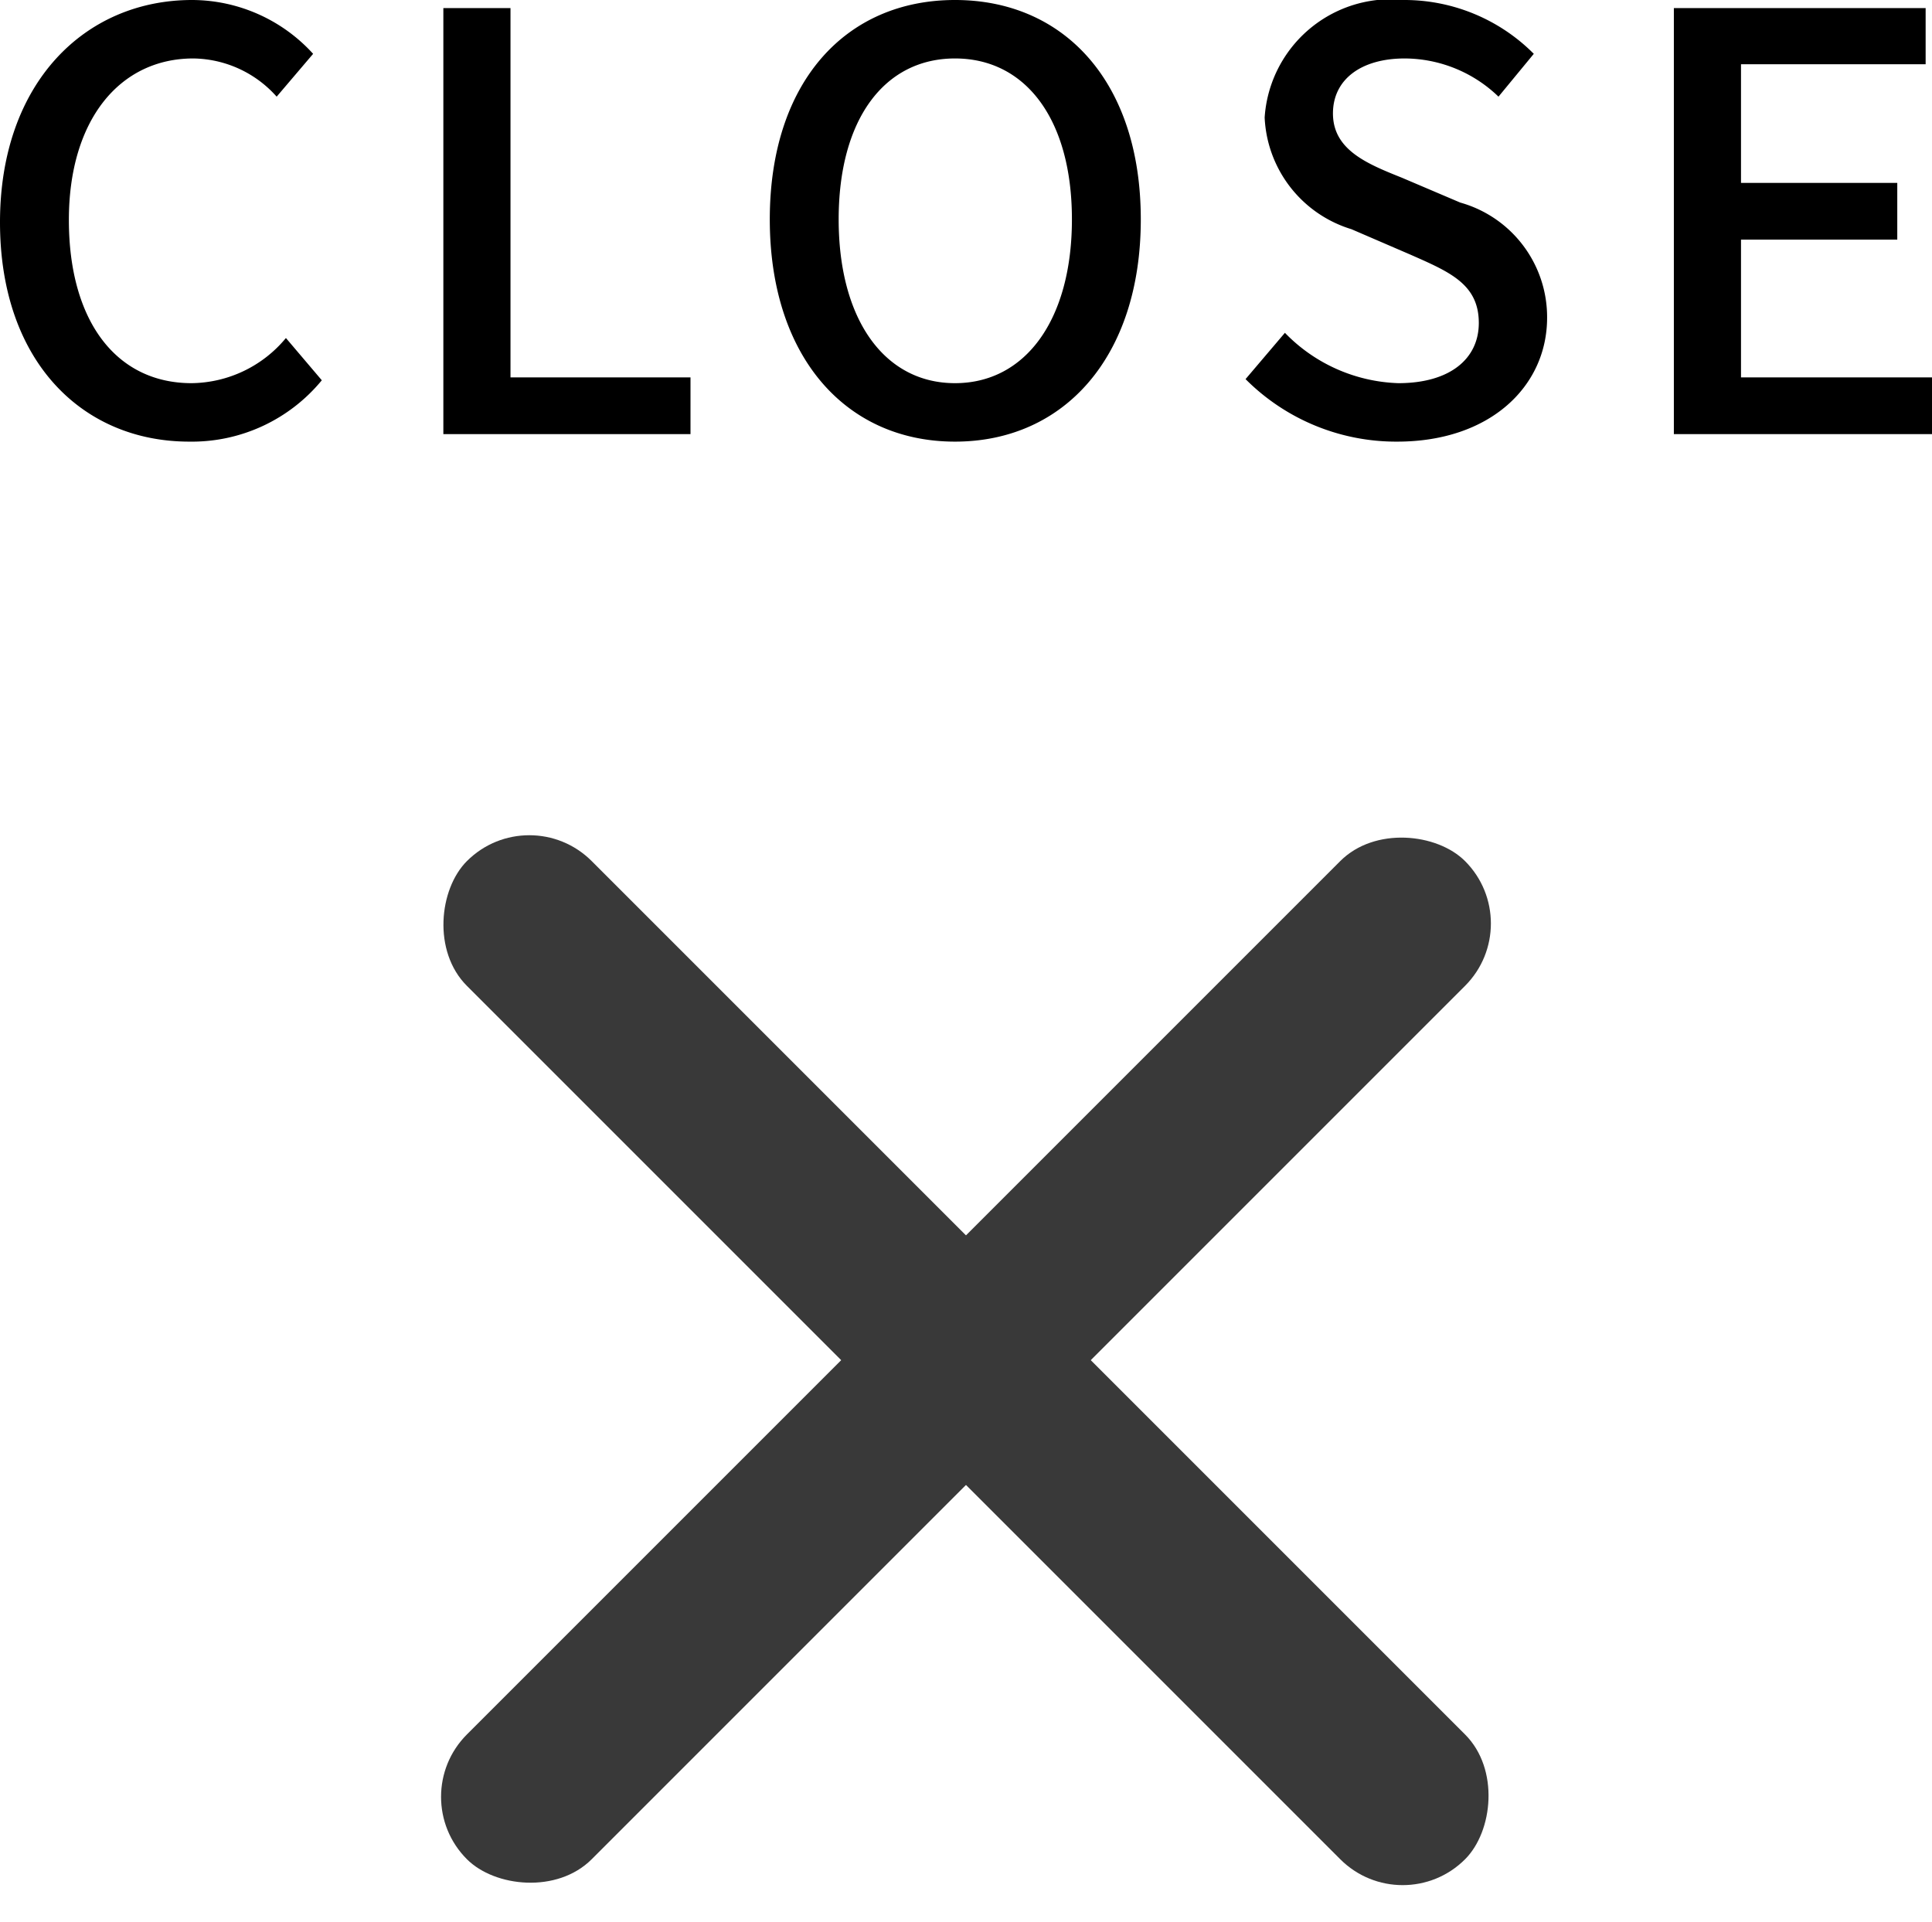
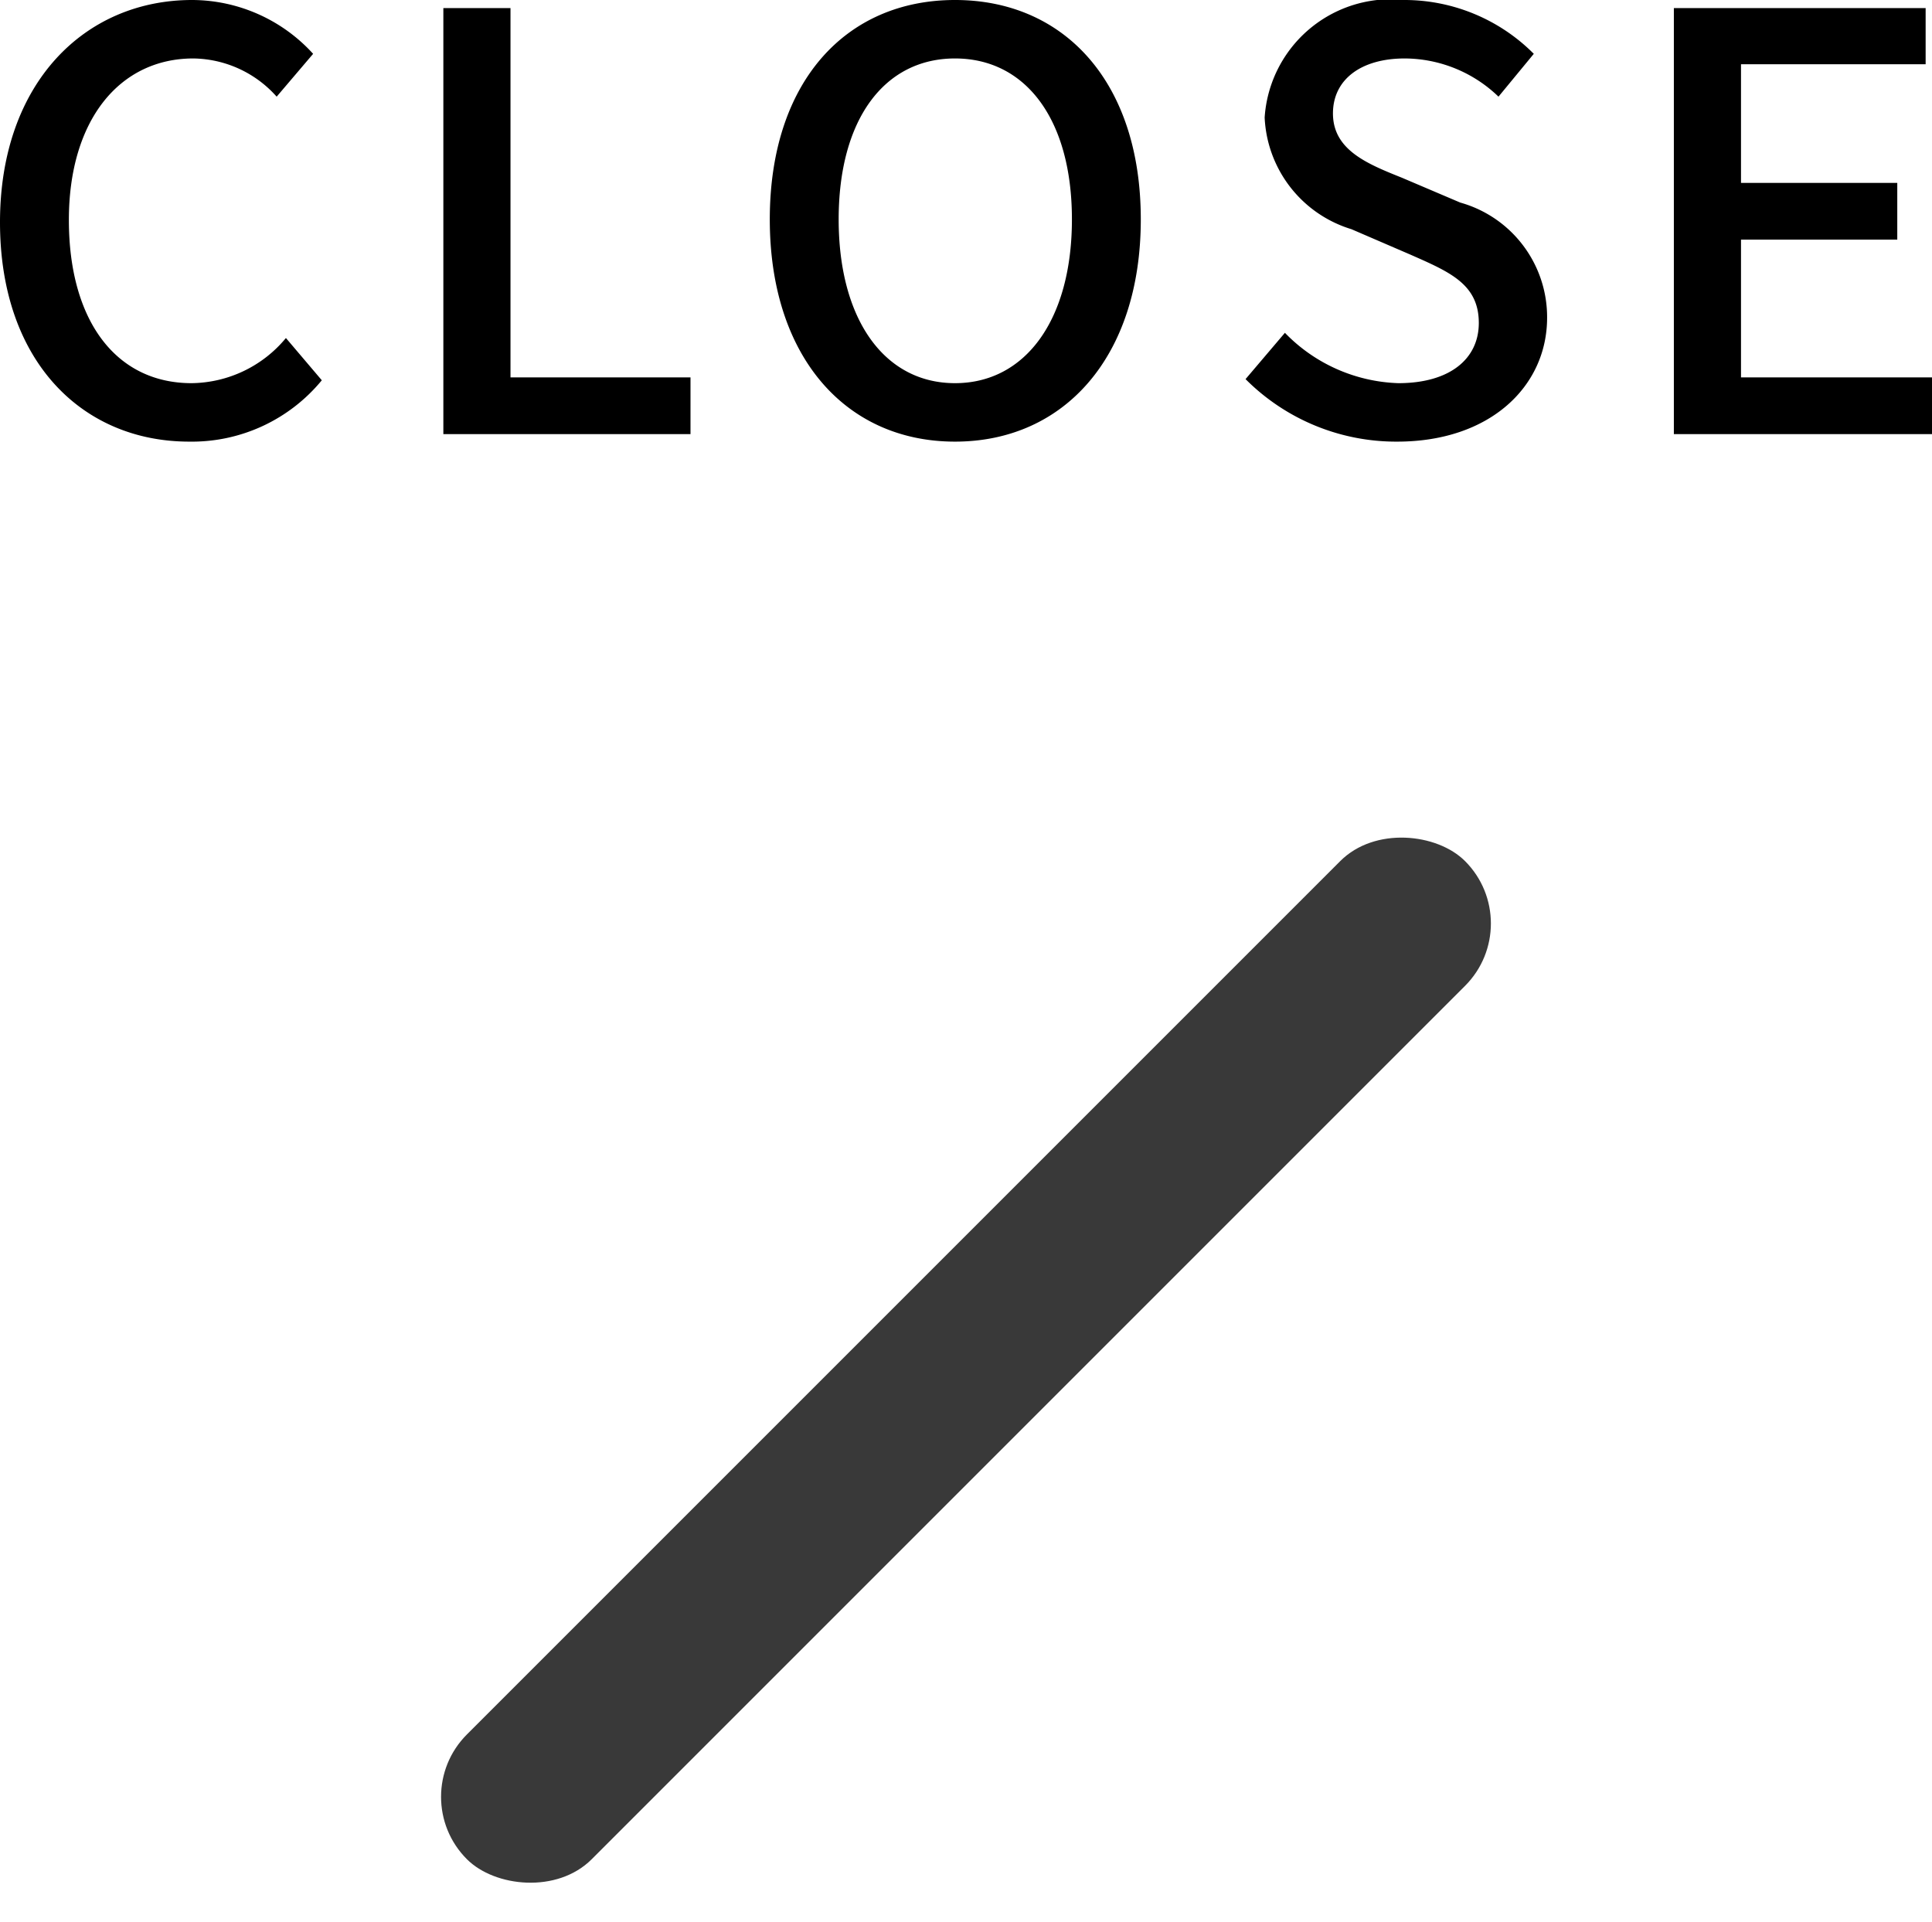
<svg xmlns="http://www.w3.org/2000/svg" width="33.38" height="33.201" viewBox="0 0 33.38 33.201">
  <g id="グループ_77" data-name="グループ 77" transform="translate(-719.31 -51.5)">
    <g id="グループ_72" data-name="グループ 72" transform="translate(4.027 9.027)">
-       <rect id="長方形_103" data-name="長方形 103" width="24.389" height="3.049" rx="1.524" transform="translate(724.428 56.272) rotate(45)" fill="#393939" />
      <rect id="長方形_119" data-name="長方形 119" width="24.388" height="3.049" rx="1.524" transform="translate(741.673 58.428) rotate(135)" fill="#393939" />
    </g>
    <path id="パス_89" data-name="パス 89" d="M-13.42.13A2.906,2.906,0,0,0-11.13-.93l-.62-.73a2.145,2.145,0,0,1-1.63.78c-1.3,0-2.12-1.07-2.12-2.82,0-1.73.88-2.79,2.15-2.79a1.958,1.958,0,0,1,1.44.66l.63-.74a2.836,2.836,0,0,0-2.09-.93c-1.86,0-3.32,1.44-3.32,3.84S-15.27.13-13.42.13ZM-9.03,0h4.27V-.98H-7.87V-7.36H-9.03ZM-.19.13C1.7.13,3.02-1.34,3.02-3.71S1.7-7.5-.19-7.5s-3.2,1.42-3.2,3.79S-2.08.13-.19.13Zm0-1.01c-1.22,0-2.01-1.1-2.01-2.83s.79-2.78,2.01-2.78S1.83-5.44,1.83-3.71,1.03-.88-.19-.88ZM7.45.13c1.61,0,2.59-.96,2.59-2.14A2.055,2.055,0,0,0,8.54-4L7.53-4.43c-.6-.24-1.19-.48-1.19-1.11,0-.59.49-.95,1.24-.95a2.344,2.344,0,0,1,1.62.66l.61-.74A3.153,3.153,0,0,0,7.58-7.5,2.187,2.187,0,0,0,5.16-5.47a2.117,2.117,0,0,0,1.5,1.93l1.02.44c.68.3,1.18.51,1.18,1.18,0,.62-.5,1.04-1.39,1.04a2.853,2.853,0,0,1-1.96-.87l-.68.8A3.672,3.672,0,0,0,7.45.13ZM12.23,0h4.46V-.98h-3.3V-3.36h2.7v-.98h-2.7V-6.39h3.19v-.97H12.23Z" transform="translate(736 59)" />
  </g>
</svg>